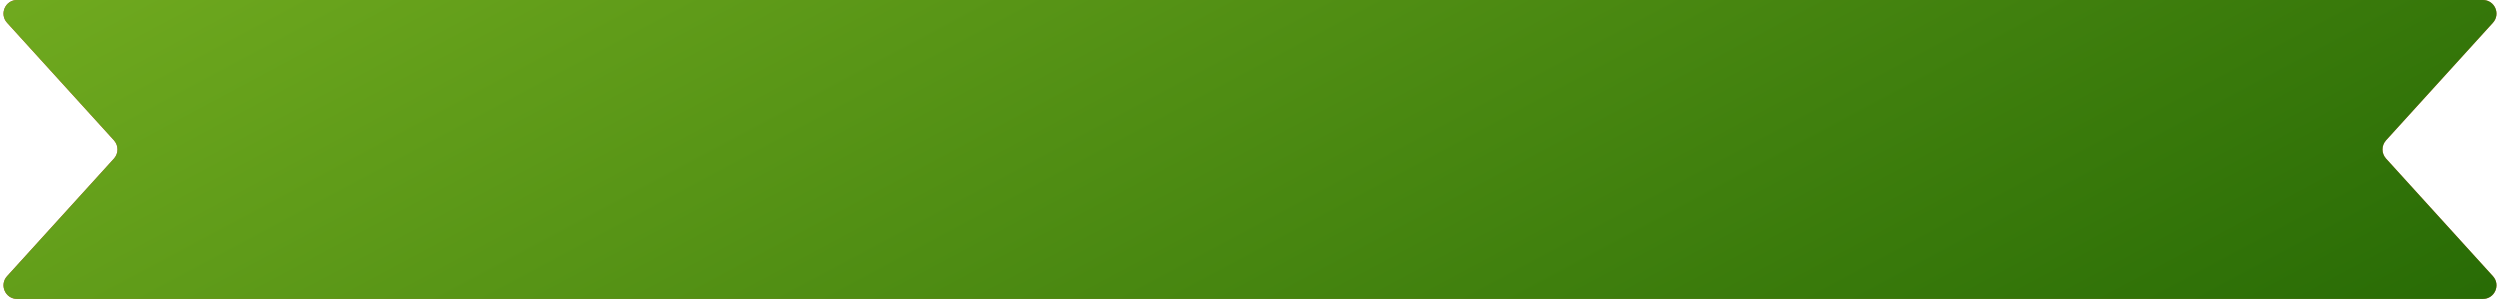
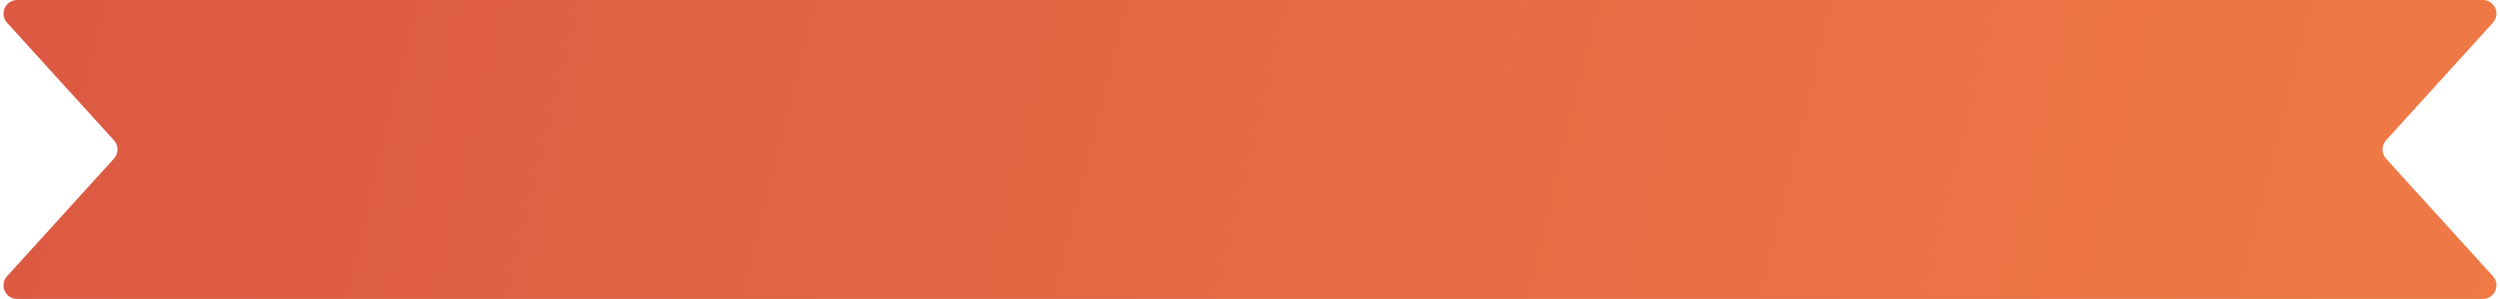
<svg xmlns="http://www.w3.org/2000/svg" width="184" height="22" viewBox="0 0 184 22" fill="none">
-   <path d="M0.521 1.673C-0.063 1.03 0.392 0 1.261 0H182.739C183.608 0 184.063 1.03 183.479 1.673L175.612 10.327C175.265 10.709 175.265 11.291 175.612 11.673L183.479 20.327C184.063 20.97 183.608 22 182.739 22H1.261C0.392 22 -0.063 20.97 0.521 20.327L8.388 11.673C8.735 11.291 8.735 10.709 8.388 10.327L0.521 1.673Z" fill="#D9D9D9" />
  <path d="M0.521 1.673C-0.063 1.03 0.392 0 1.261 0H182.739C183.608 0 184.063 1.03 183.479 1.673L175.612 10.327C175.265 10.709 175.265 11.291 175.612 11.673L183.479 20.327C184.063 20.97 183.608 22 182.739 22H1.261C0.392 22 -0.063 20.97 0.521 20.327L8.388 11.673C8.735 11.291 8.735 10.709 8.388 10.327L0.521 1.673Z" fill="url(#paint0_linear_702_1869)" />
-   <path d="M0.521 1.673C-0.063 1.03 0.392 0 1.261 0H182.739C183.608 0 184.063 1.03 183.479 1.673L175.612 10.327C175.265 10.709 175.265 11.291 175.612 11.673L183.479 20.327C184.063 20.97 183.608 22 182.739 22H1.261C0.392 22 -0.063 20.97 0.521 20.327L8.388 11.673C8.735 11.291 8.735 10.709 8.388 10.327L0.521 1.673Z" fill="url(#paint1_linear_702_1869)" />
  <defs>
    <linearGradient id="paint0_linear_702_1869" x1="-1" y1="0" x2="179.483" y2="44.417" gradientUnits="userSpaceOnUse">
      <stop stop-color="#DC5942" />
      <stop offset="1" stop-color="#EF7A46" />
    </linearGradient>
    <linearGradient id="paint1_linear_702_1869" x1="-1" y1="0" x2="49.558" y2="94.479" gradientUnits="userSpaceOnUse">
      <stop stop-color="#70AA1F" />
      <stop offset="1" stop-color="#286B05" />
    </linearGradient>
  </defs>
</svg>